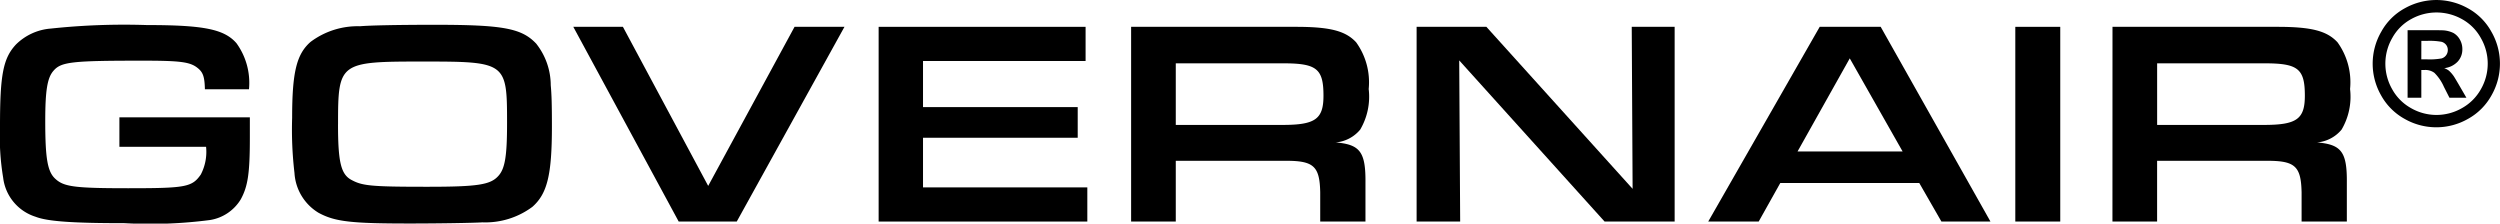
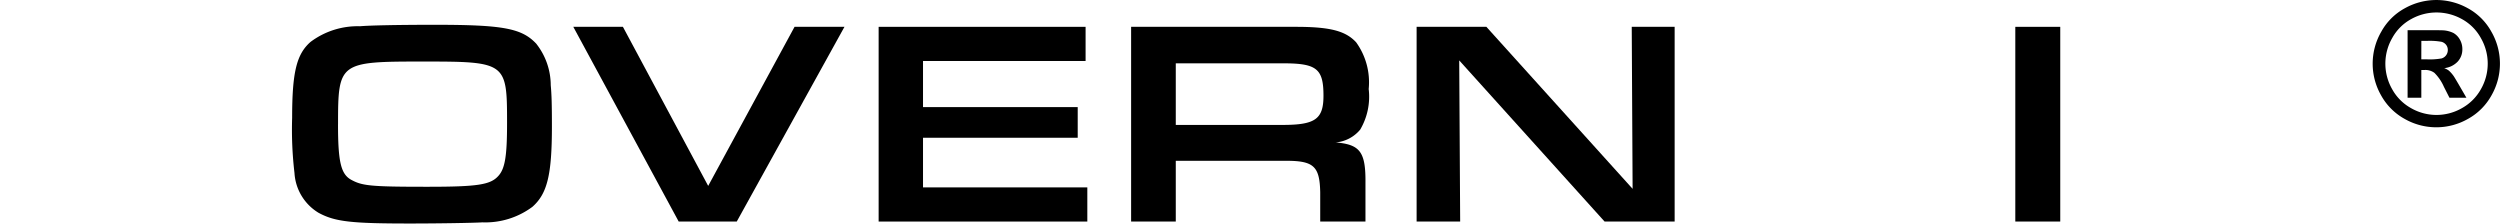
<svg xmlns="http://www.w3.org/2000/svg" width="158.023" height="14.132" viewBox="0 0 158.023 14.132">
  <defs>
    <clipPath id="clip-path">
      <rect id="Rectangle_915" data-name="Rectangle 915" width="158.023" height="14.132" />
    </clipPath>
  </defs>
  <g id="Group_1985" data-name="Group 1985" transform="translate(0)">
    <g id="Group_1984" data-name="Group 1984" transform="translate(0 0)" clip-path="url(#clip-path)">
-       <path id="Path_6665" data-name="Path 6665" d="M15.793,7.093V8.4c0,2.25-.129,3.062-.572,3.874a2.785,2.785,0,0,1-1.937,1.31,29.111,29.111,0,0,1-5.424.2c-3.267,0-4.853-.11-5.61-.405A2.954,2.954,0,0,1,.2,10.912,15.833,15.833,0,0,1,0,7.646C0,4.4.2,3.365,1,2.5A3.51,3.51,0,0,1,3.21,1.484,43.64,43.64,0,0,1,9.28,1.262c3.6,0,4.89.259,5.665,1.145a4.274,4.274,0,0,1,.793,2.915H12.952c-.019-.776-.11-1.071-.462-1.348-.479-.387-1.107-.461-3.505-.461-4.447,0-5.129.074-5.609.645C2.988,4.6,2.86,5.414,2.86,7.333c0,2.4.147,3.229.664,3.672.535.479,1.236.571,4.576.571,3.652,0,4.04-.073,4.593-.867a3.1,3.1,0,0,0,.333-1.752H7.547V7.093Z" transform="translate(0 0.322)" />
      <path id="Path_6666" data-name="Path 6666" d="M30.159,2.465a4.249,4.249,0,0,1,.9,2.6c.055.572.074,1.236.074,2.6,0,3.081-.295,4.262-1.236,5.092a4.989,4.989,0,0,1-3.155.979c-.59.036-2.823.073-4.538.073-3.764,0-4.779-.11-5.831-.683a3.158,3.158,0,0,1-1.512-2.509,23.378,23.378,0,0,1-.148-3.486c0-2.879.276-4.022,1.162-4.8A4.964,4.964,0,0,1,19,1.34c.626-.055,2.472-.092,4.723-.092,4.354,0,5.517.221,6.44,1.217M17.613,7.539c0,2.4.184,3.174.867,3.524.683.369,1.273.424,4.8.424,3.174,0,3.967-.129,4.465-.683.424-.461.553-1.255.553-3.34,0-3.855-.038-3.893-5.35-3.893-5.259,0-5.333.055-5.333,3.967" transform="translate(3.753 0.319)" />
      <path id="Path_6667" data-name="Path 6667" d="M32.01,1.351,37.4,11.406,42.859,1.351h3.155L39.206,13.658H35.535L28.874,1.351Z" transform="translate(7.364 0.345)" />
      <path id="Path_6668" data-name="Path 6668" d="M44.252,1.351H57.333V3.51H47.057V6.425h9.778V8.362H47.057V11.5H57.443v2.159H44.252Z" transform="translate(11.286 0.345)" />
      <path id="Path_6669" data-name="Path 6669" d="M56.968,1.351H67.392c2.159,0,3.136.259,3.8.979a4.319,4.319,0,0,1,.793,2.952,4.1,4.1,0,0,1-.536,2.564,2.264,2.264,0,0,1-1.549.812c1.549.129,1.9.609,1.881,2.565v2.435h-2.86V11.813C68.887,10.134,68.5,9.8,66.637,9.82H59.791v3.838H56.968Zm9.576,6.2c2.067,0,2.583-.369,2.583-1.845,0-1.7-.424-2.048-2.528-2.048H59.791V7.551Z" transform="translate(14.529 0.345)" />
      <path id="Path_6670" data-name="Path 6670" d="M71.347,1.351h4.41L85,11.591l-.055-10.24h2.712V13.658H83.228L74.04,3.473,74.1,13.658H71.347Z" transform="translate(18.196 0.345)" />
-       <path id="Path_6671" data-name="Path 6671" d="M90.59,11.222l-1.365,2.436h-3.19L93.081,1.351h3.855l6.938,12.307h-3.1l-1.4-2.436Zm4.391-7.878L91.68,9.23h6.642Z" transform="translate(21.941 0.345)" />
      <rect id="Rectangle_914" data-name="Rectangle 914" width="2.841" height="12.307" transform="translate(127.386 1.696)" />
-       <path id="Path_6672" data-name="Path 6672" d="M106.395,1.351h10.424c2.159,0,3.136.259,3.8.979a4.319,4.319,0,0,1,.793,2.952,4.1,4.1,0,0,1-.536,2.564,2.264,2.264,0,0,1-1.549.812c1.549.129,1.9.609,1.881,2.565v2.435h-2.86V11.813c-.036-1.679-.424-2.011-2.287-1.993h-6.846v3.838h-2.823Zm9.576,6.2c2.067,0,2.583-.369,2.583-1.845,0-1.7-.424-2.048-2.528-2.048h-6.809V7.551Z" transform="translate(27.134 0.345)" />
      <path id="Path_6673" data-name="Path 6673" d="M123.525,0a4.093,4.093,0,0,1,1.984.517A3.744,3.744,0,0,1,127,2a4.033,4.033,0,0,1,.01,4.026,3.788,3.788,0,0,1-1.486,1.487,4.038,4.038,0,0,1-4.007,0,3.788,3.788,0,0,1-1.486-1.487A4.033,4.033,0,0,1,120.044,2,3.744,3.744,0,0,1,121.539.517,4.091,4.091,0,0,1,123.525,0m.005.788a3.284,3.284,0,0,0-1.591.414,3.015,3.015,0,0,0-1.2,1.192,3.248,3.248,0,0,0-.01,3.24,3.056,3.056,0,0,0,1.195,1.2,3.22,3.22,0,0,0,3.217,0,3.084,3.084,0,0,0,1.2-1.2,3.236,3.236,0,0,0-.009-3.24,3.01,3.01,0,0,0-1.2-1.192A3.3,3.3,0,0,0,123.53.788m-1.824,5.389V1.906h.867q1.218,0,1.365.01a1.7,1.7,0,0,1,.67.171,1.074,1.074,0,0,1,.4.41,1.194,1.194,0,0,1,.159.611,1.127,1.127,0,0,1-.3.791,1.376,1.376,0,0,1-.848.408,1.052,1.052,0,0,1,.3.159,2.168,2.168,0,0,1,.29.329c.031.041.136.215.315.52l.5.862h-1.072L124,5.483a2.865,2.865,0,0,0-.6-.88.959.959,0,0,0-.6-.181h-.226V6.177Zm.867-2.427h.351a4.254,4.254,0,0,0,.932-.058.548.548,0,0,0,.392-.531.517.517,0,0,0-.1-.318.554.554,0,0,0-.291-.2,4.151,4.151,0,0,0-.93-.06h-.351Z" transform="translate(30.476 0.001)" />
    </g>
  </g>
</svg>